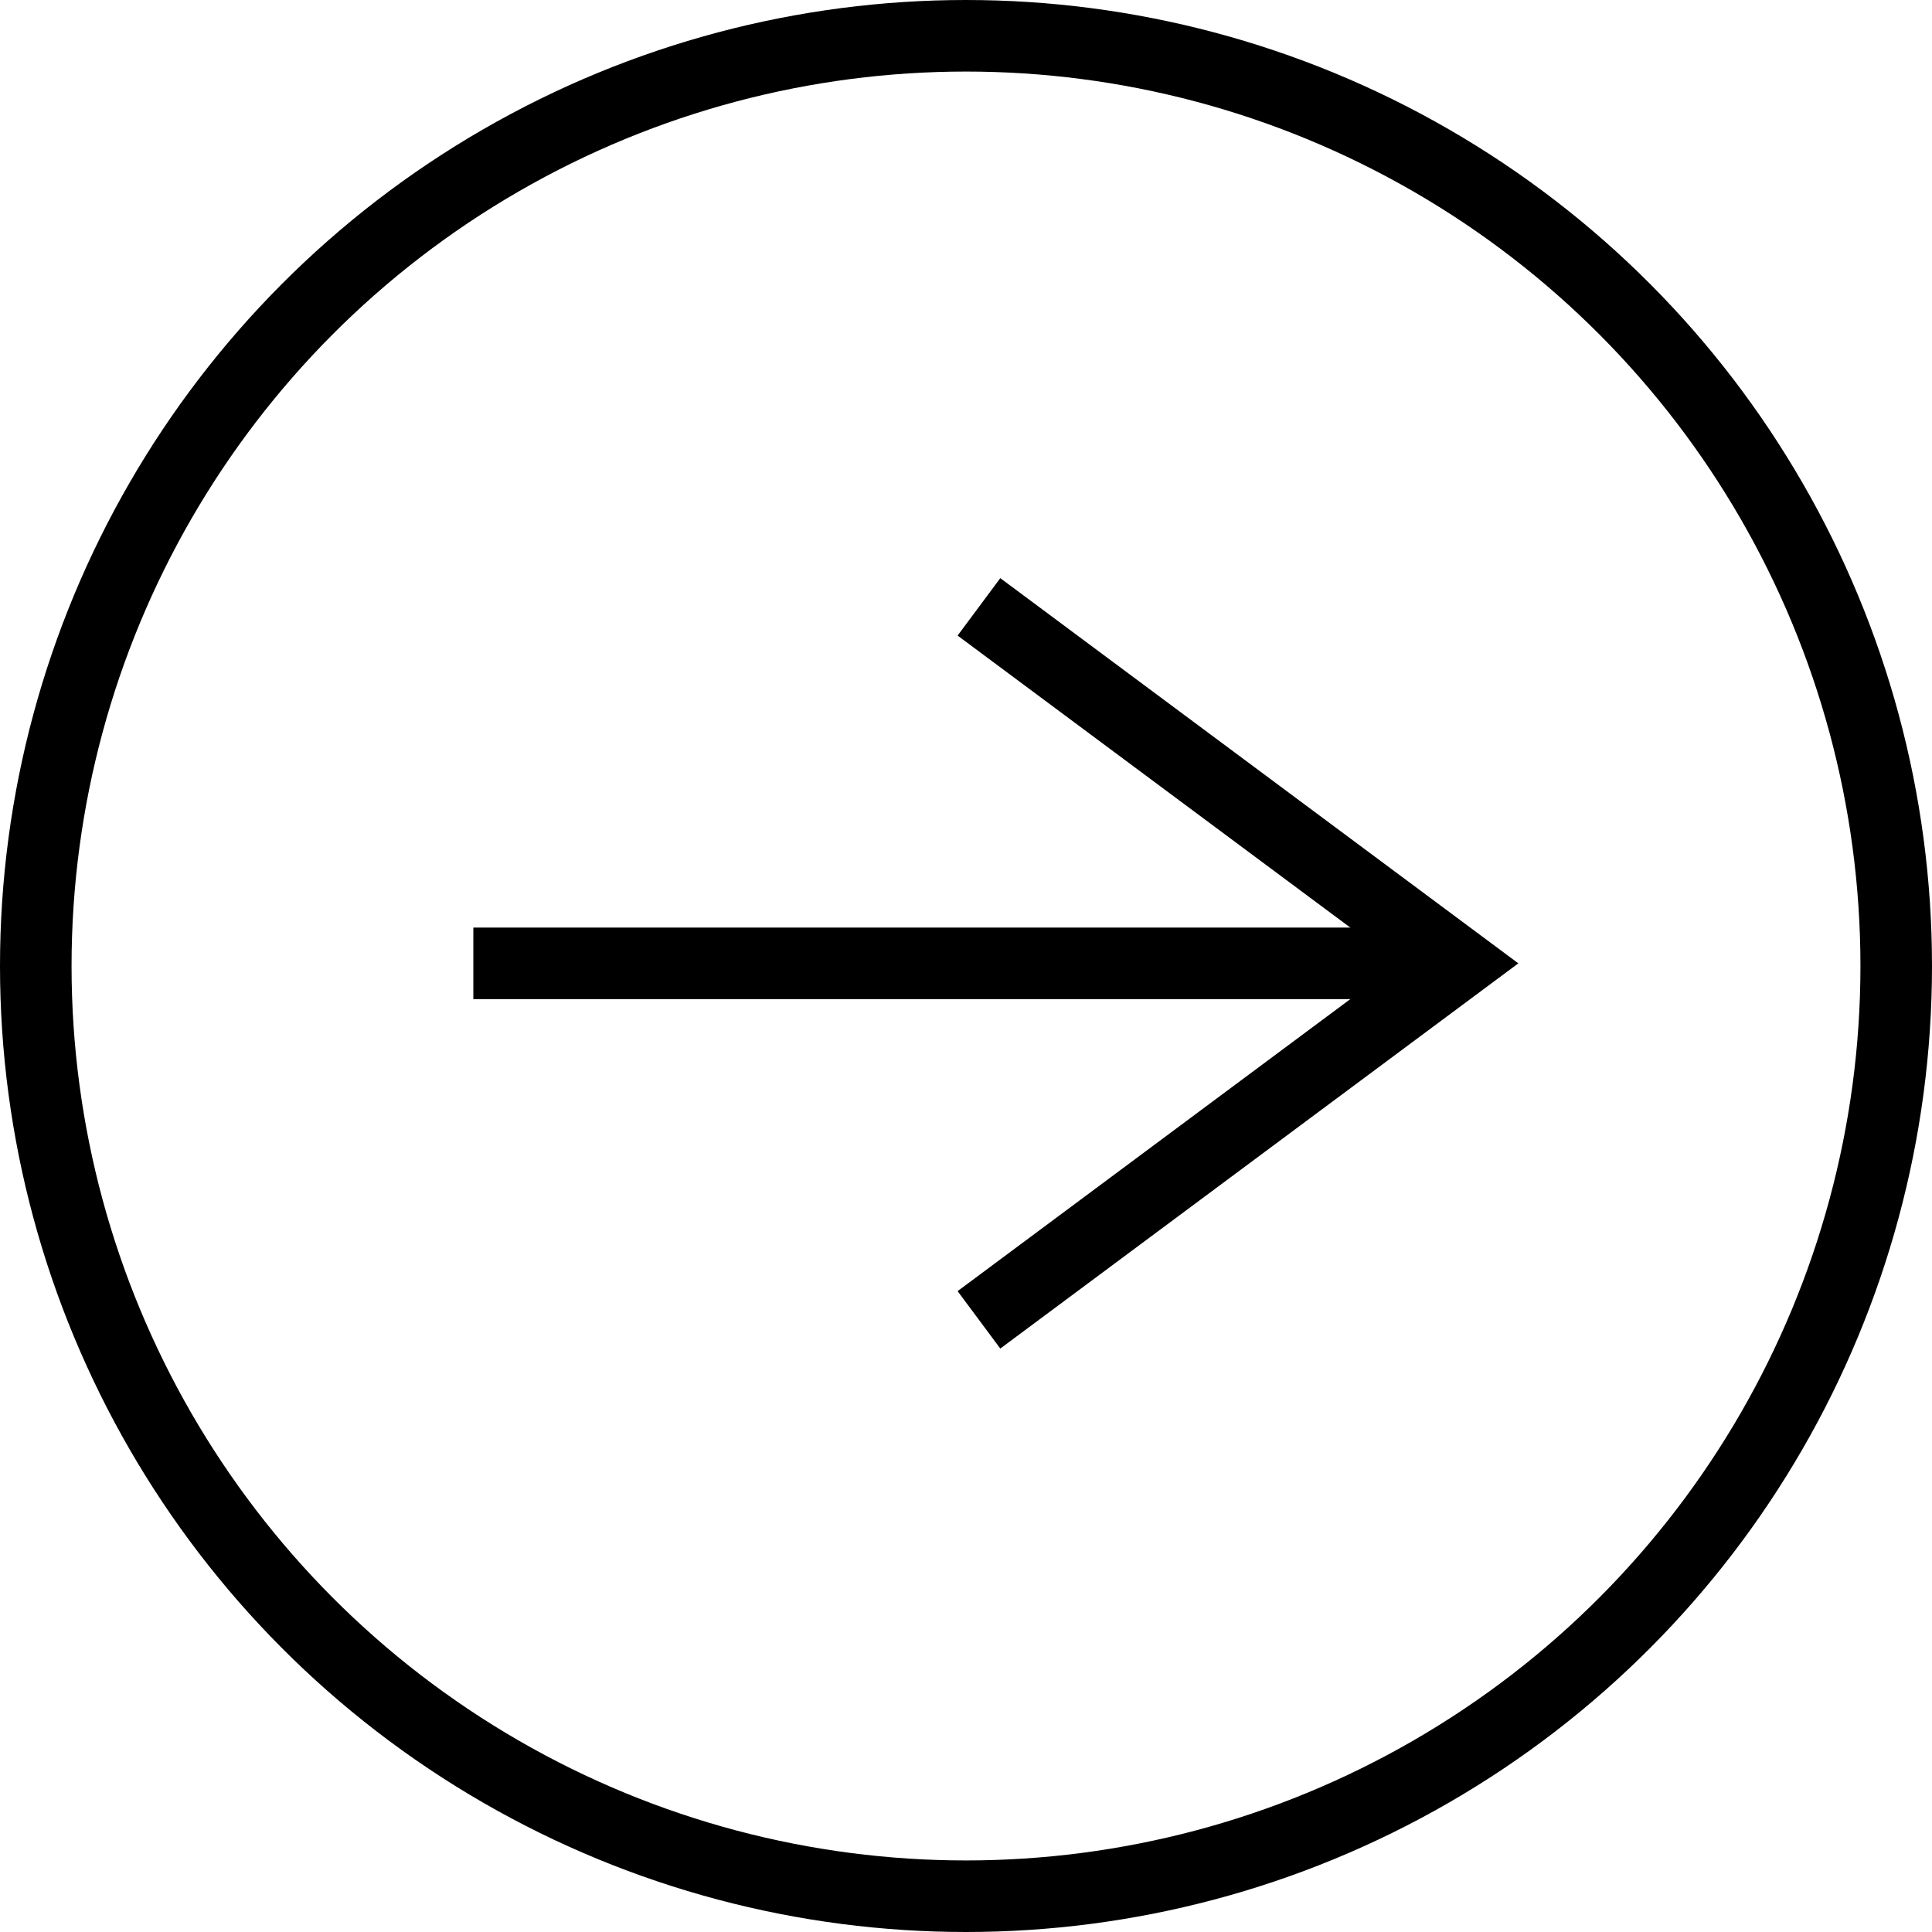
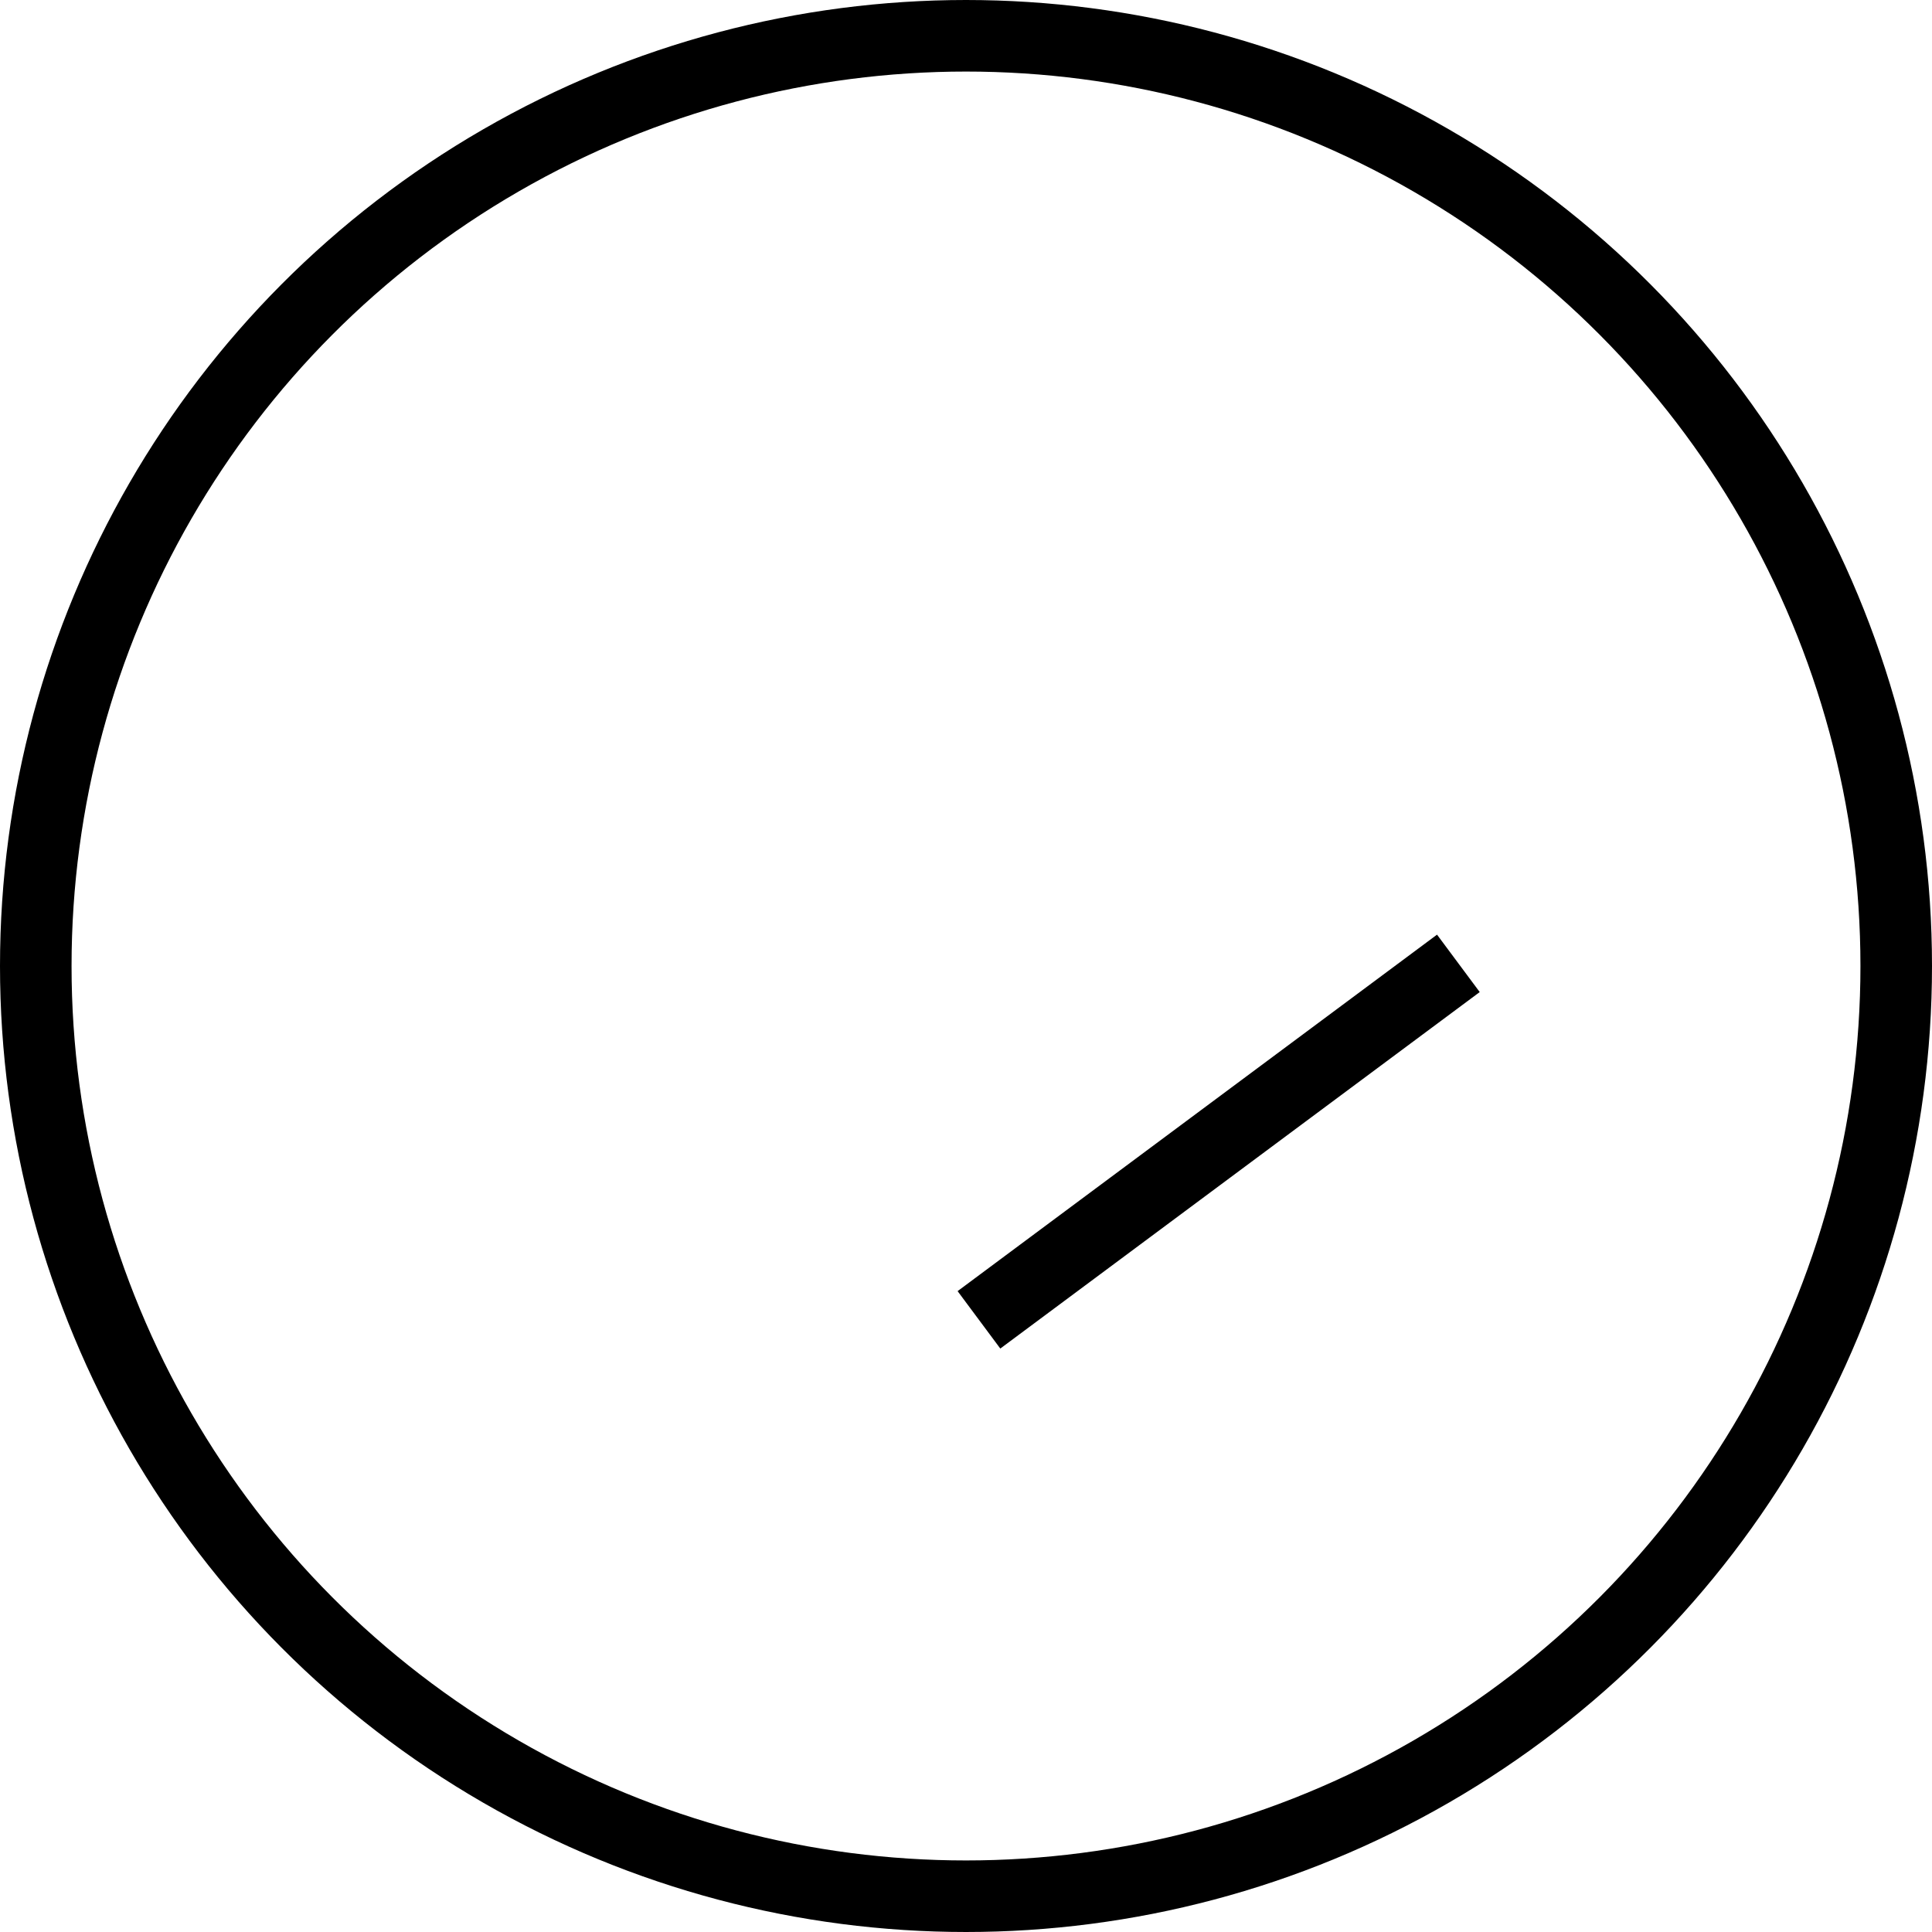
<svg xmlns="http://www.w3.org/2000/svg" width="27" height="27" viewBox="0 0 27 27">
  <g id="Group_718" data-name="Group 718" transform="translate(0.627 0.591)">
    <g id="Keyboard_Right">
      <circle id="Ellipse_43" data-name="Ellipse 43" cx="13" cy="13" r="13" transform="translate(-0.127 -0.091)" fill="none" stroke="#000" stroke-miterlimit="10" stroke-width="1" />
      <g id="Group_717" data-name="Group 717" transform="translate(5.988 7.89)">
-         <path id="Path_718" data-name="Path 718" d="M16.2,20.464l6.7-4.982L16.2,10.5" transform="translate(-9.134 -10.5)" fill="none" stroke="#000" stroke-miterlimit="10" stroke-width="1" />
-         <line id="Line_44" data-name="Line 44" x1="13.769" transform="translate(0 4.982)" fill="none" stroke="#000" stroke-miterlimit="10" stroke-width="1" />
+         <path id="Path_718" data-name="Path 718" d="M16.2,20.464l6.7-4.982" transform="translate(-9.134 -10.5)" fill="none" stroke="#000" stroke-miterlimit="10" stroke-width="1" />
      </g>
    </g>
  </g>
</svg>